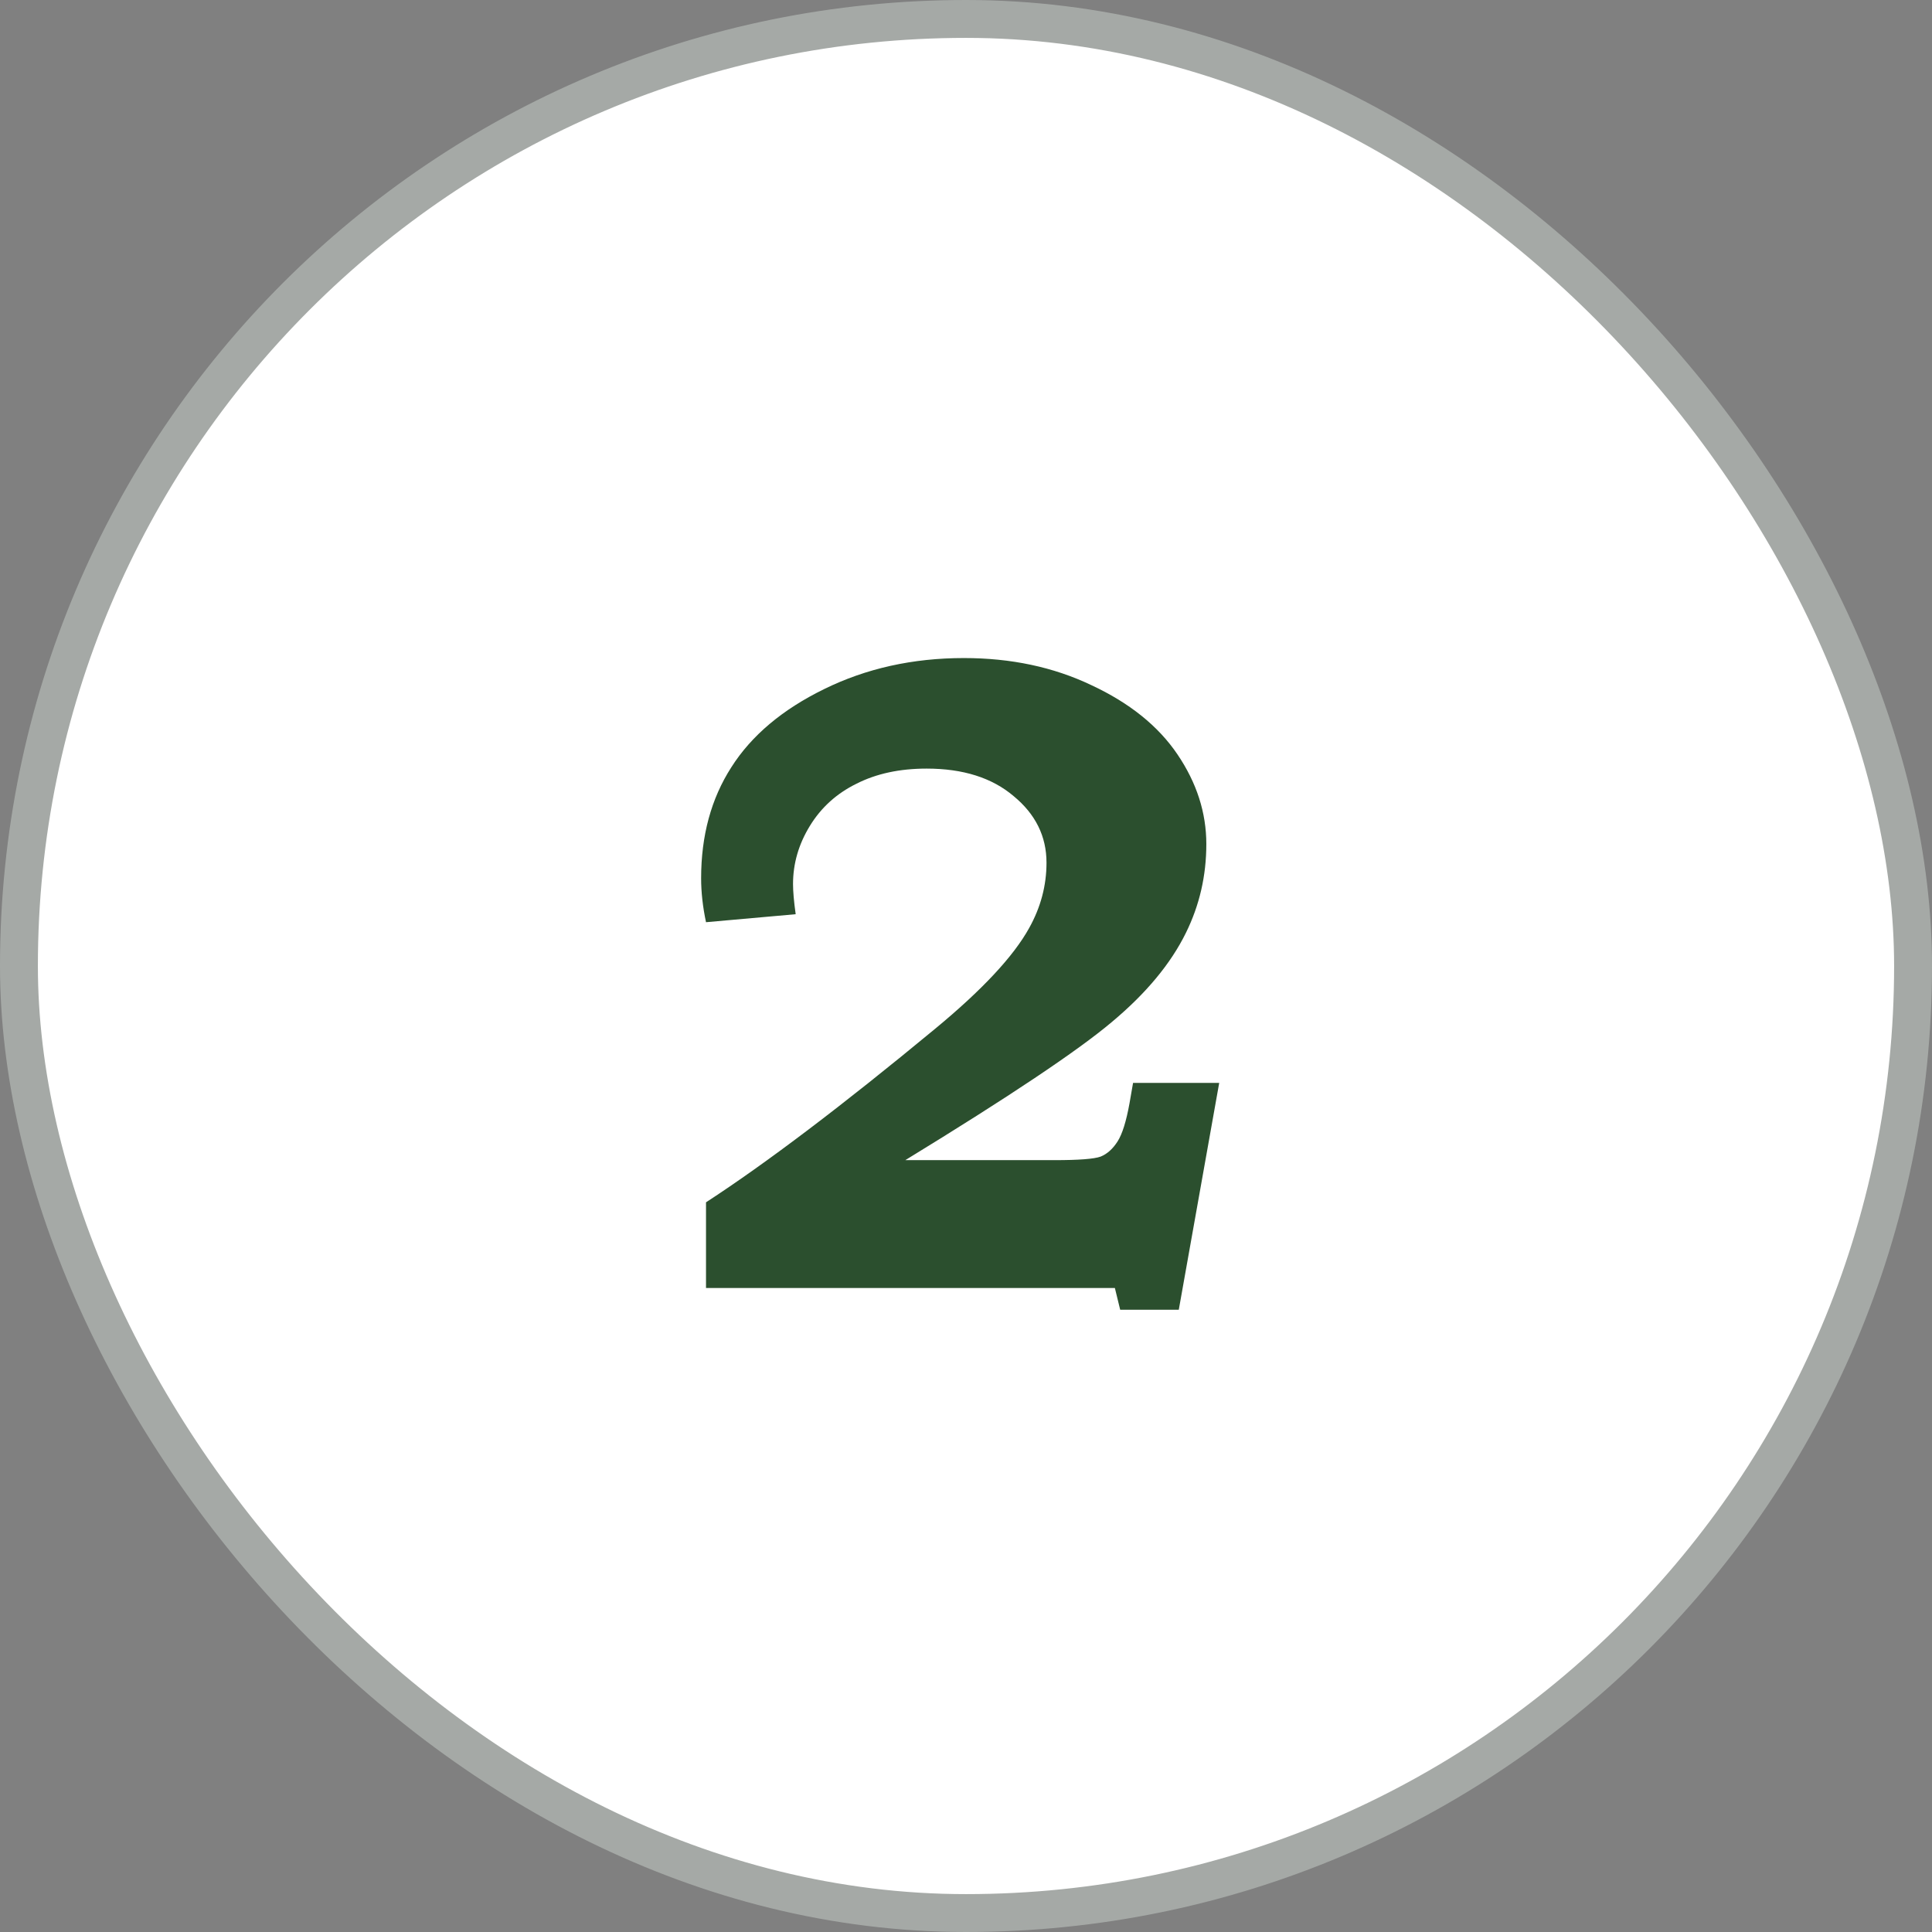
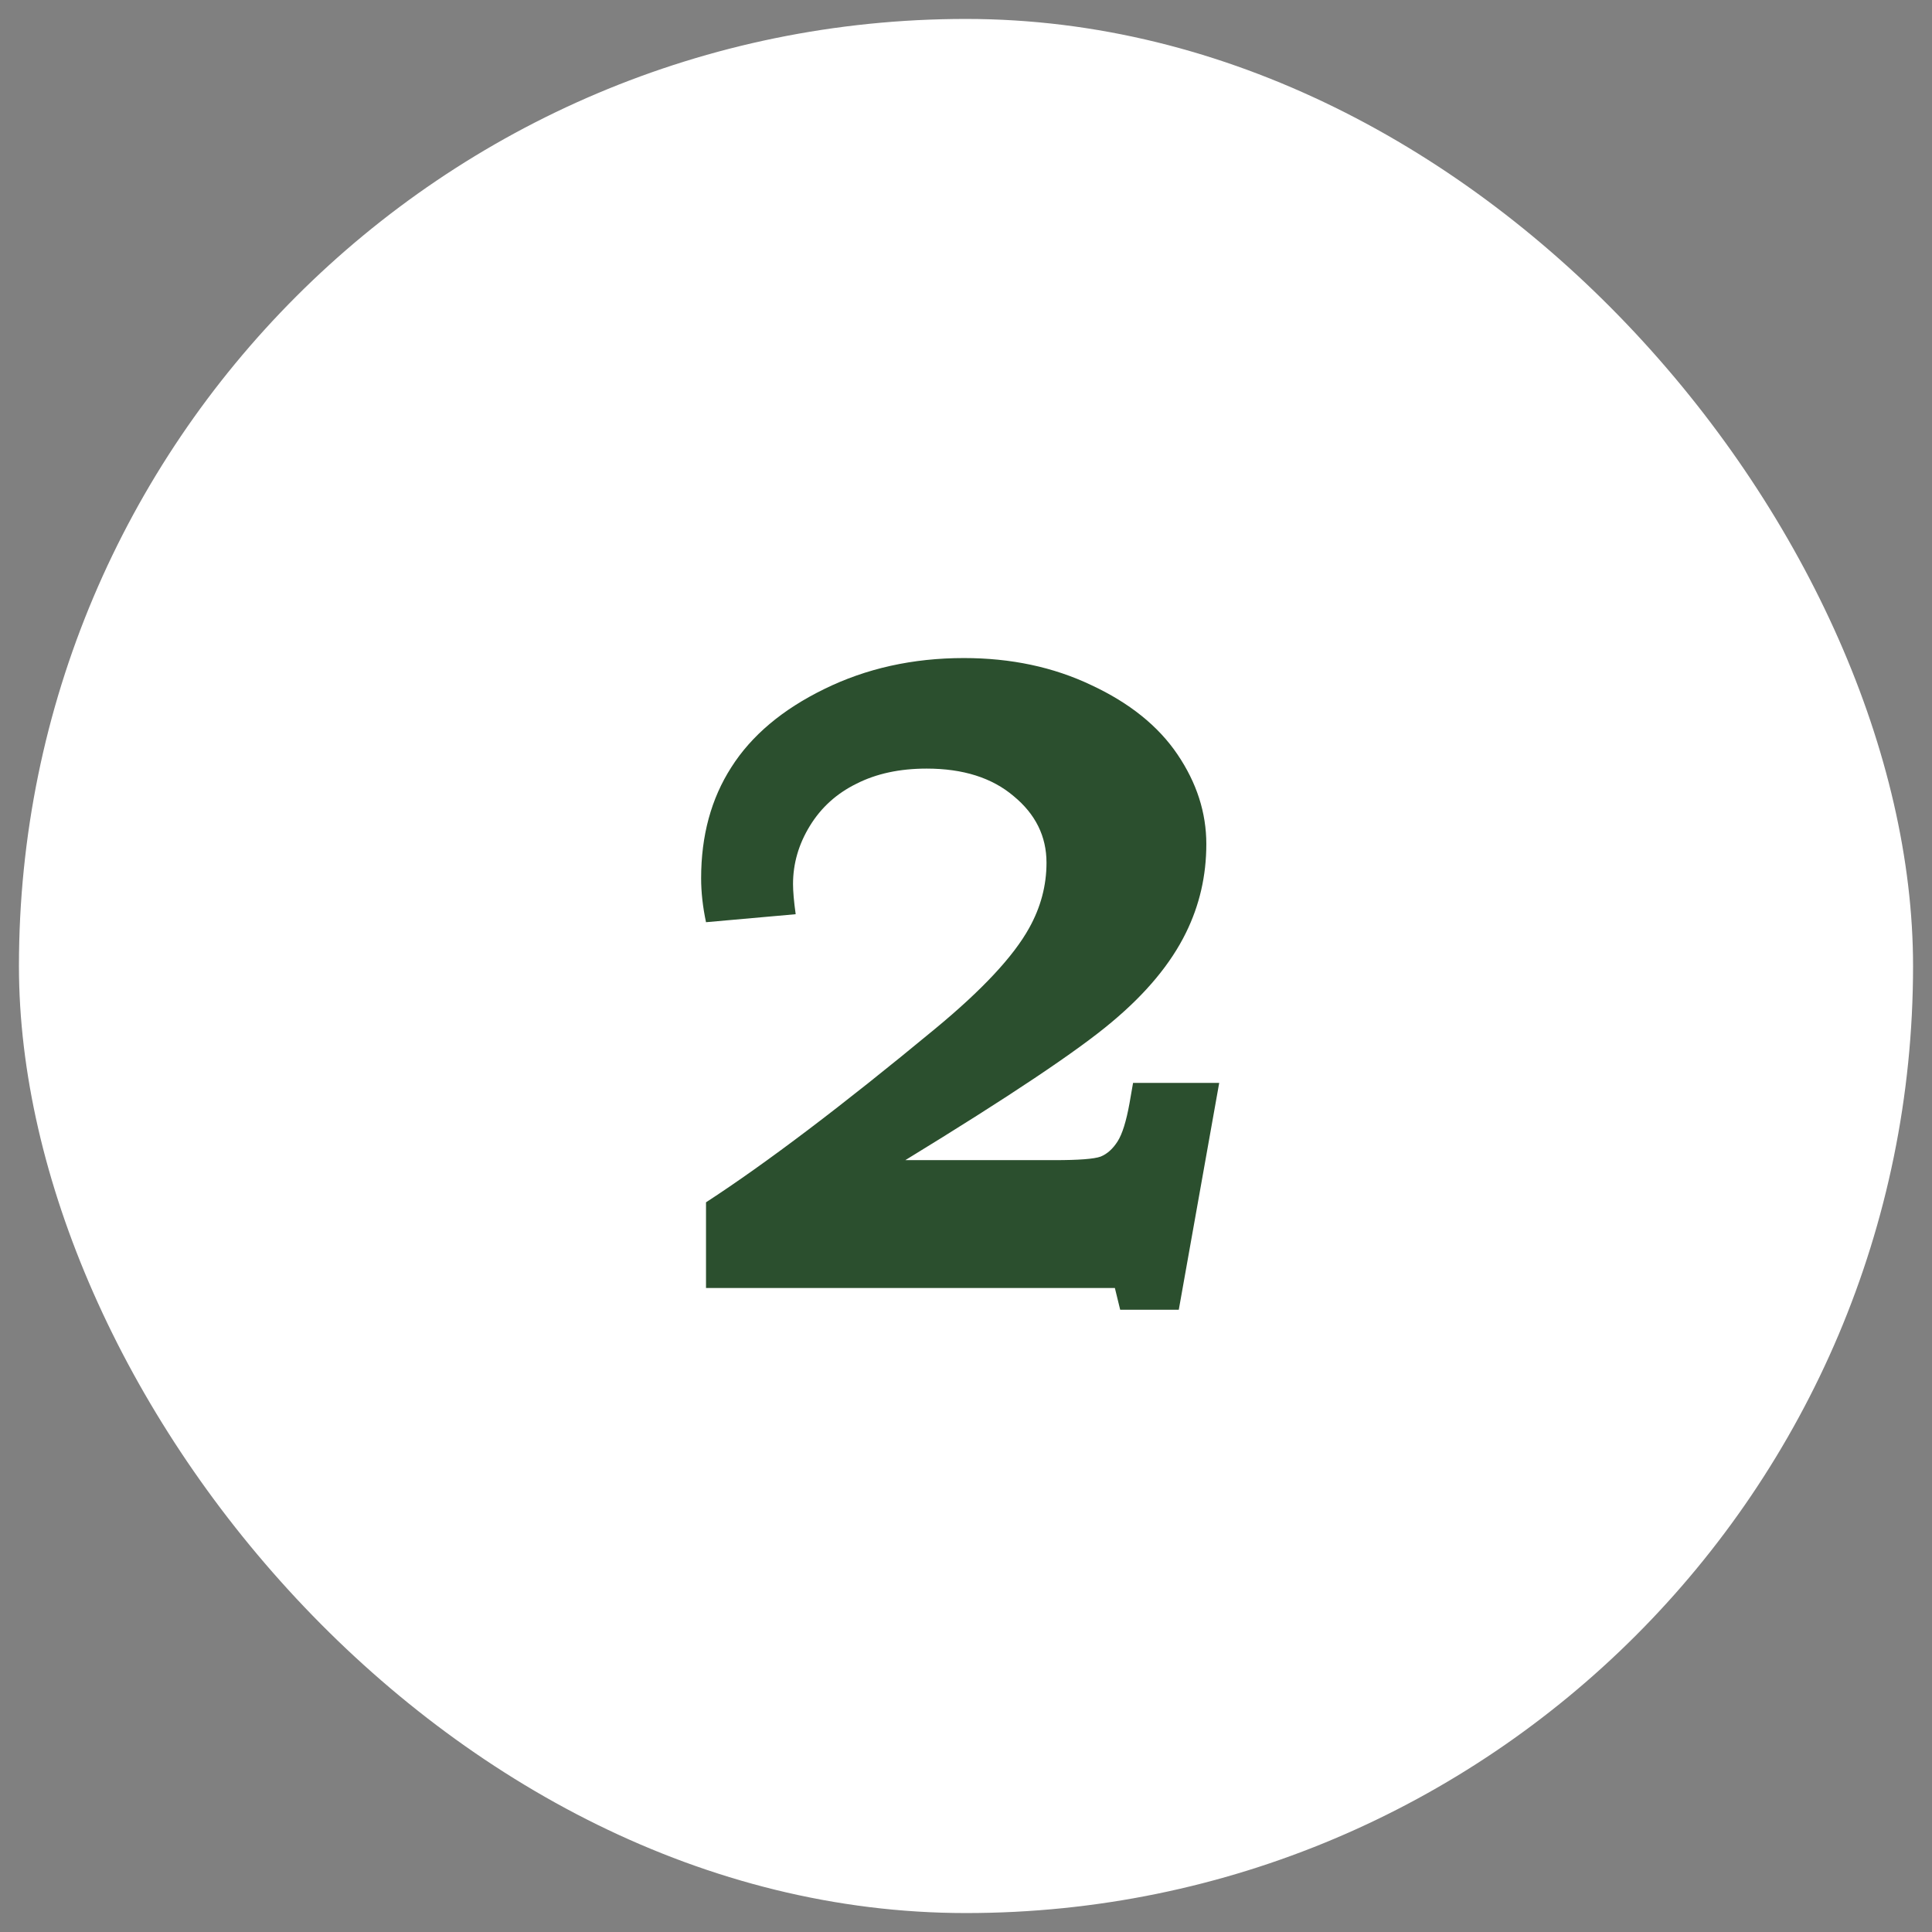
<svg xmlns="http://www.w3.org/2000/svg" width="51" height="51" viewBox="0 0 51 51" fill="none">
  <rect x="0" y="0" width="51" height="51" fill="#808080" stroke="none" />
  <rect x="0.5" y="0.5" width="50" height="50" rx="25" fill="white" />
-   <rect x="0.5" y="0.5" width="50" height="50" rx="25" stroke="#A5A9A6" />
  <path d="M21.004 24.133L18.637 24.344C18.551 23.938 18.508 23.551 18.508 23.184C18.508 22.059 18.773 21.082 19.305 20.254C19.836 19.418 20.652 18.73 21.754 18.191C22.863 17.645 24.094 17.371 25.445 17.371C26.688 17.371 27.809 17.609 28.809 18.086C29.816 18.555 30.574 19.164 31.082 19.914C31.59 20.664 31.844 21.453 31.844 22.281C31.844 23.117 31.664 23.898 31.305 24.625C30.906 25.438 30.254 26.223 29.348 26.98C28.449 27.738 26.633 28.953 23.898 30.625H27.836C28.477 30.625 28.883 30.594 29.055 30.531C29.227 30.461 29.375 30.328 29.5 30.133C29.625 29.938 29.73 29.602 29.816 29.125L29.91 28.586H32.184L31.117 34.574H29.57L29.43 34H18.637V31.738C20.223 30.707 22.234 29.184 24.672 27.168C25.922 26.137 26.754 25.246 27.168 24.496C27.473 23.949 27.625 23.375 27.625 22.773C27.625 22.078 27.336 21.492 26.758 21.016C26.188 20.531 25.422 20.289 24.461 20.289C23.75 20.289 23.133 20.422 22.609 20.688C22.086 20.945 21.676 21.316 21.379 21.801C21.082 22.285 20.934 22.797 20.934 23.336C20.934 23.531 20.957 23.797 21.004 24.133Z" fill="#2B4F2E" />
</svg>